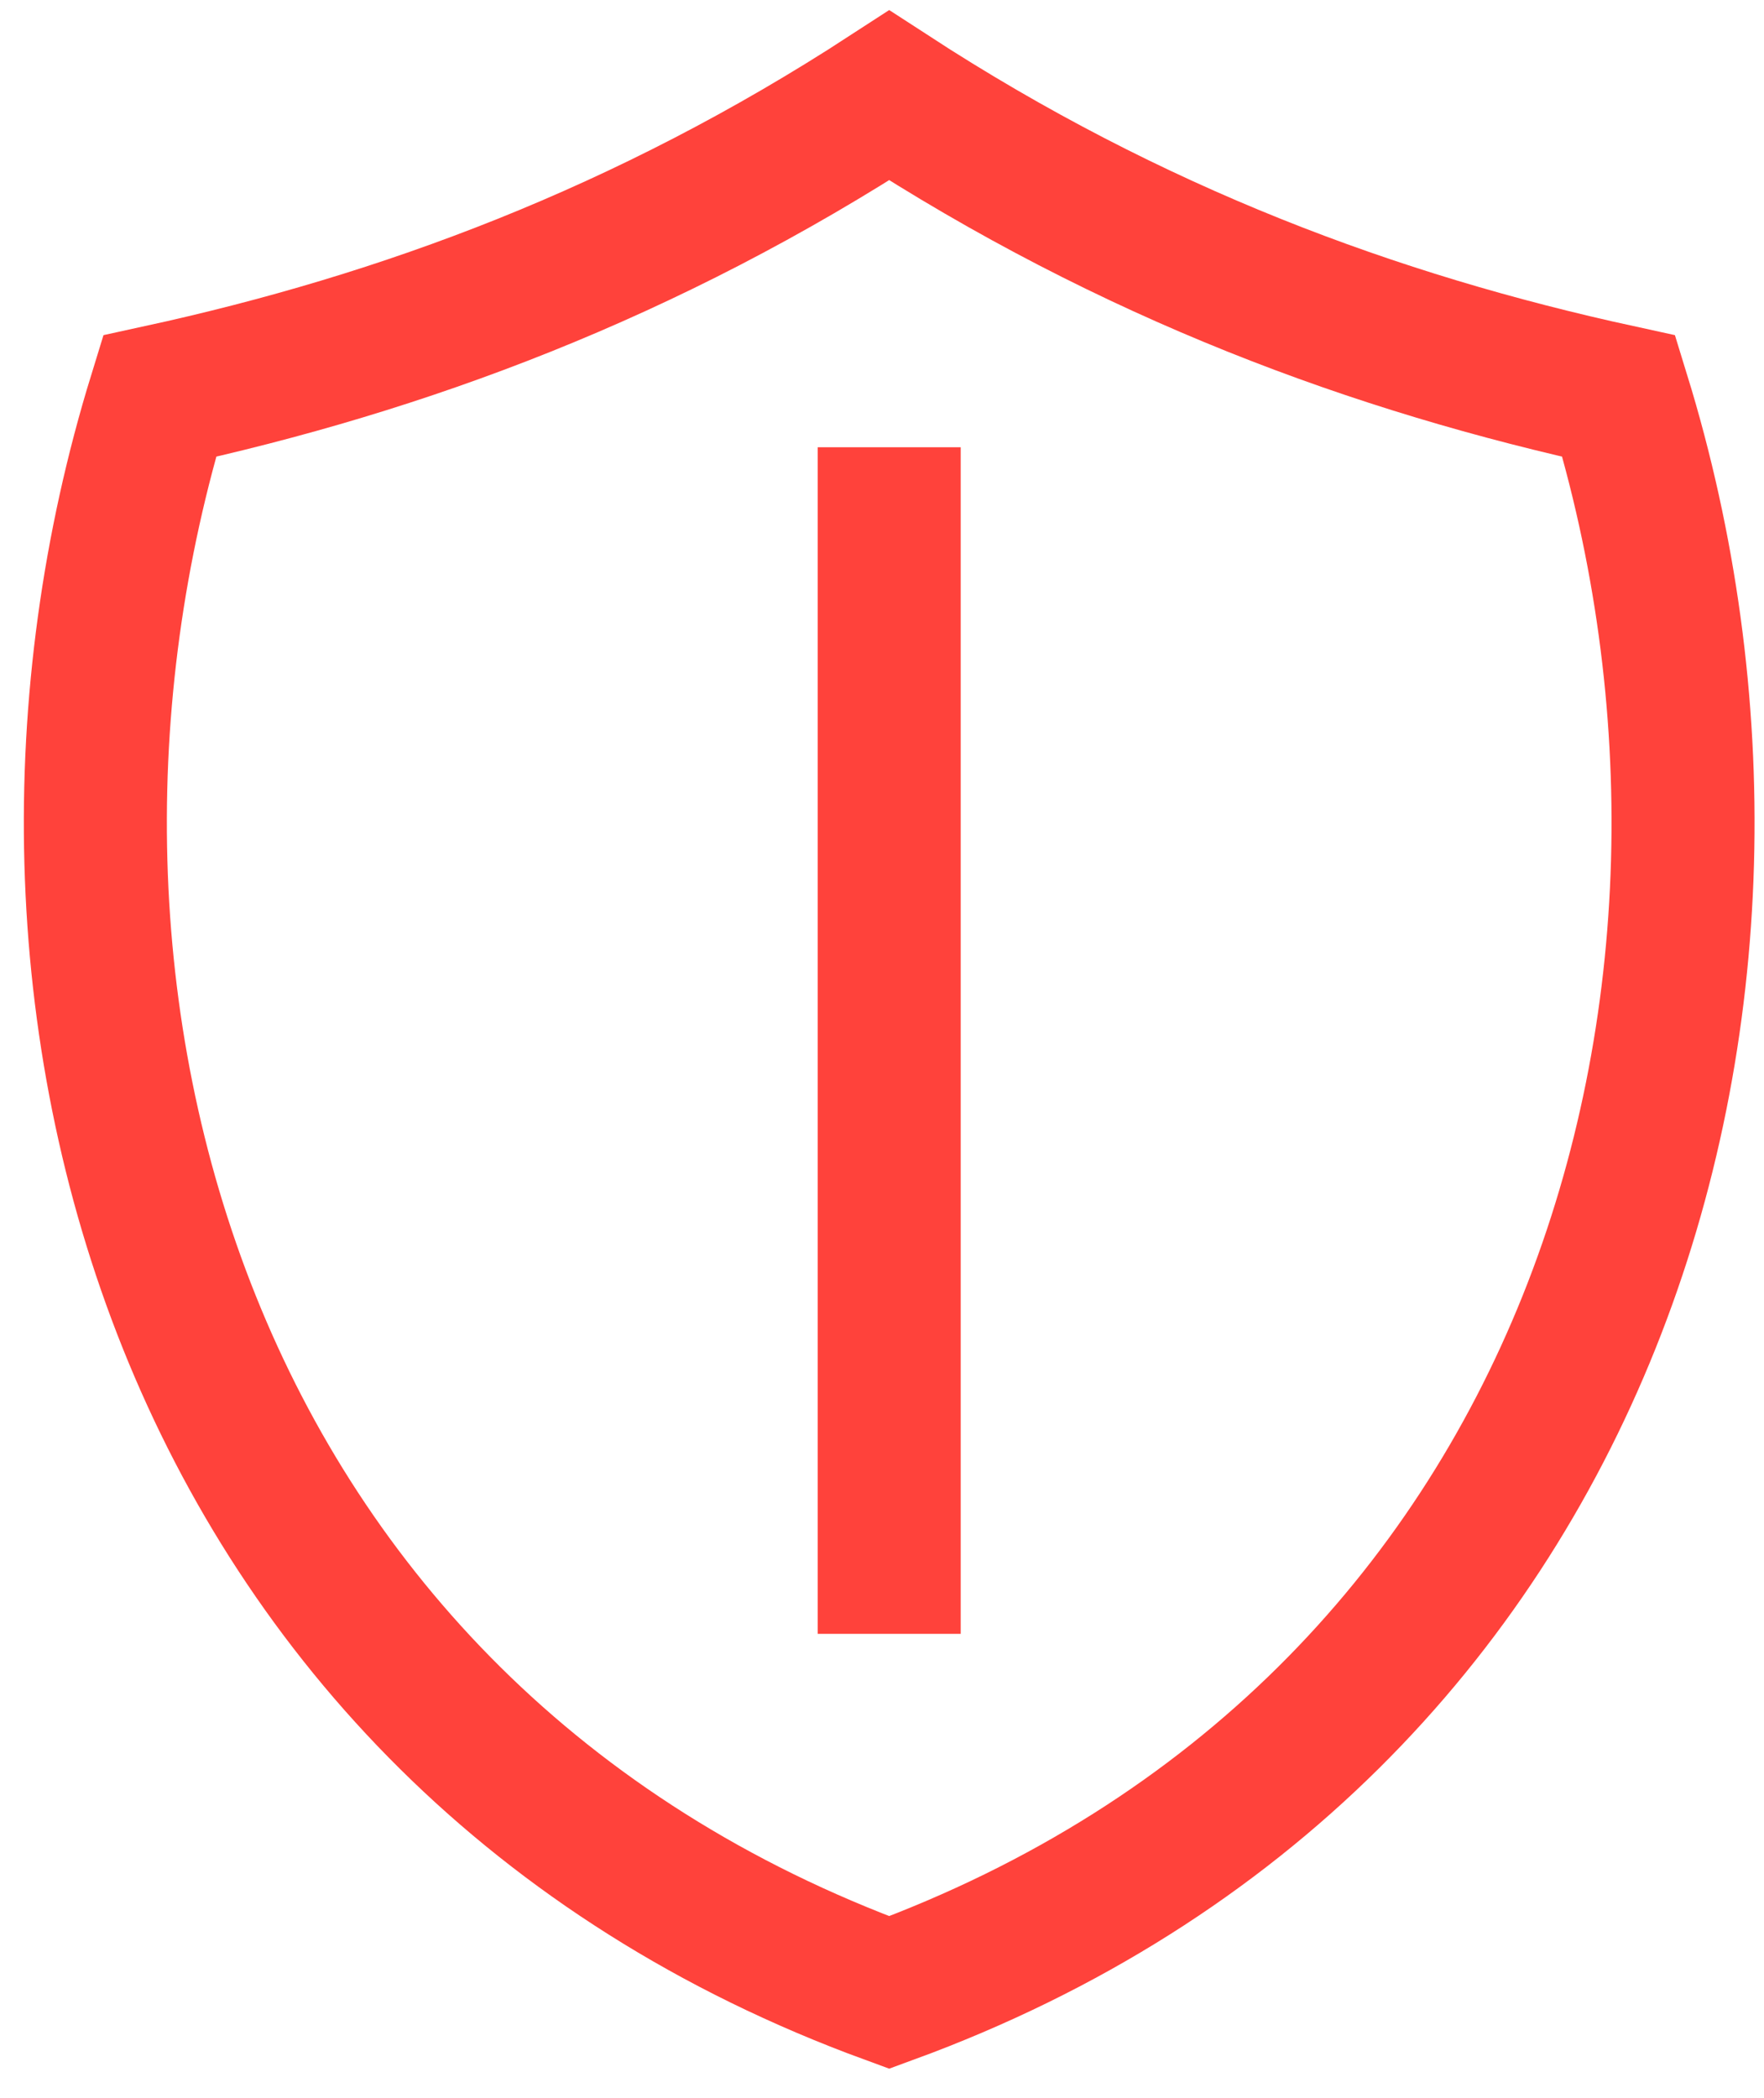
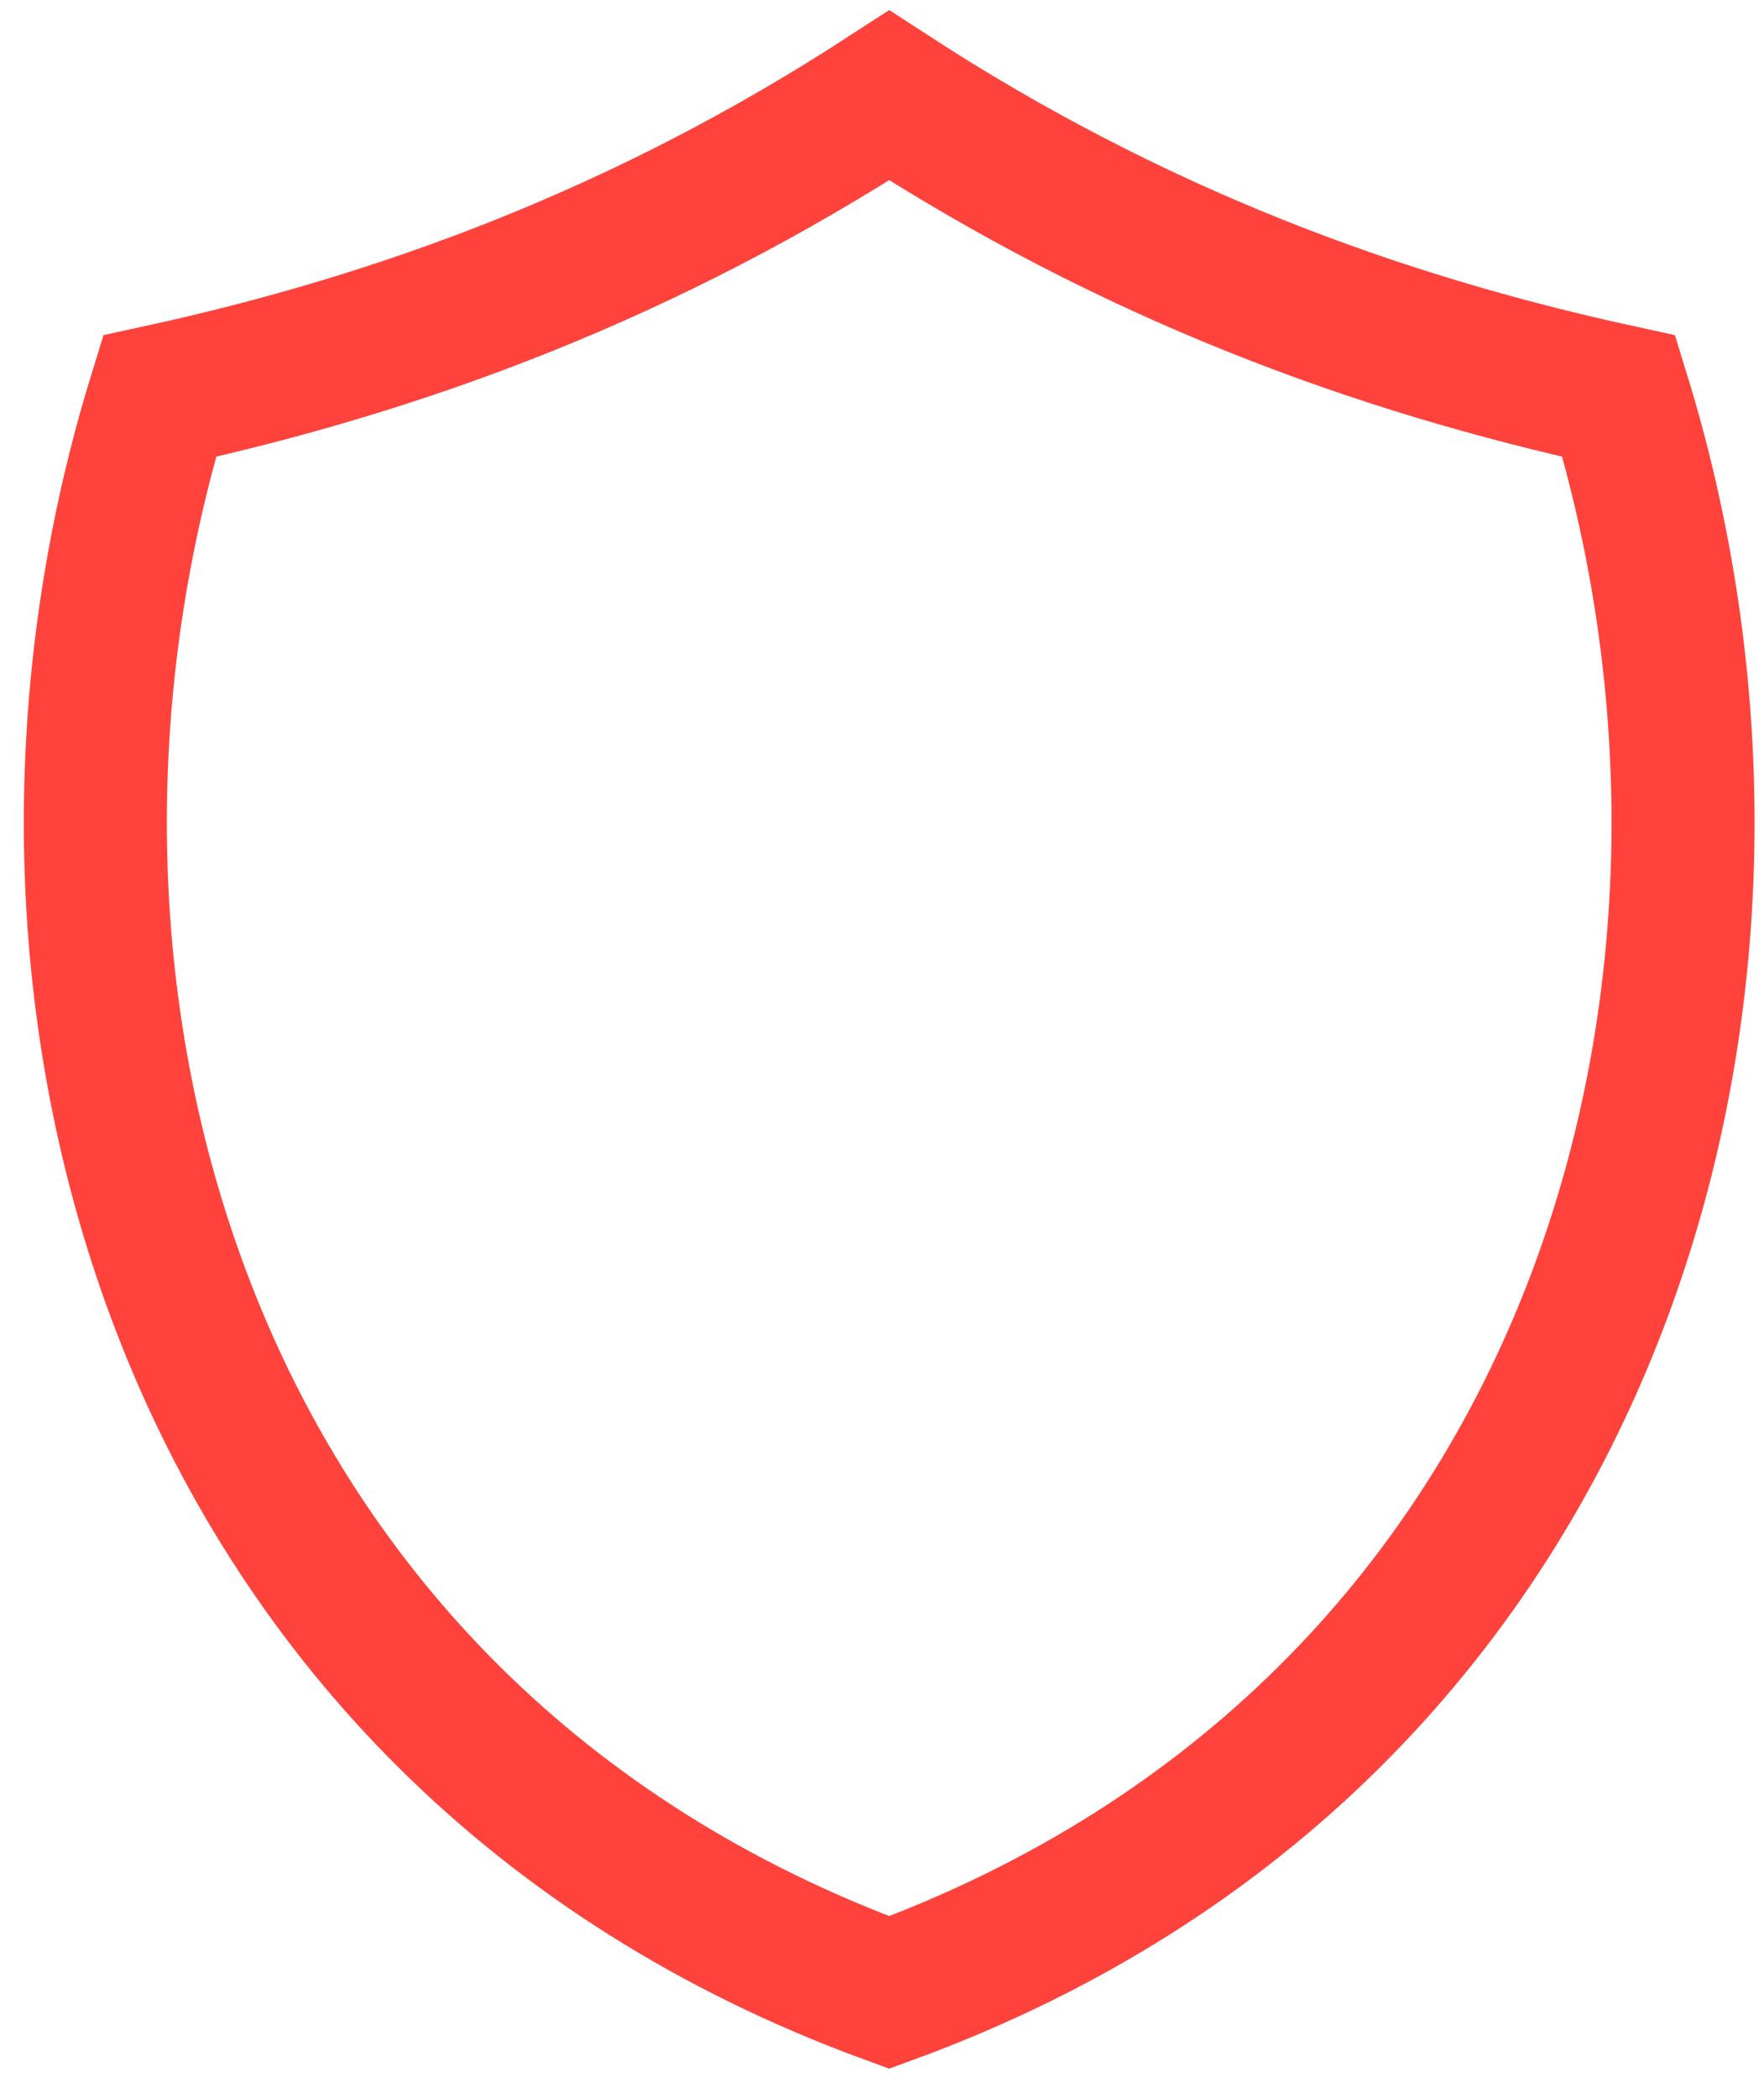
<svg xmlns="http://www.w3.org/2000/svg" width="37px" height="44px" viewBox="0 0 37 44" version="1.1">
  <title>62965555-7FF4-4C0D-87BB-7BC6435DEDEA</title>
  <g id="Taxonomy" stroke="none" stroke-width="1" fill="none" fill-rule="evenodd">
    <g id="Components-2" transform="translate(-1107, -5931)" stroke="#FF423B" stroke-width="3">
      <g id="Security-icon" transform="translate(1109, 5933)">
-         <line x1="16.651" y1="32.266" x2="16.651" y2="7.38" id="Stroke-1" />
        <path d="M16.651,0 C11.549,3.318 6.448,5.197 1.346,6.308 C-2.531,18.893 1.786,34.347 16.651,39.788 C31.515,34.347 35.833,18.893 31.956,6.308 C26.854,5.197 21.753,3.318 16.651,0 Z" id="Stroke-4" />
      </g>
    </g>
  </g>
</svg>